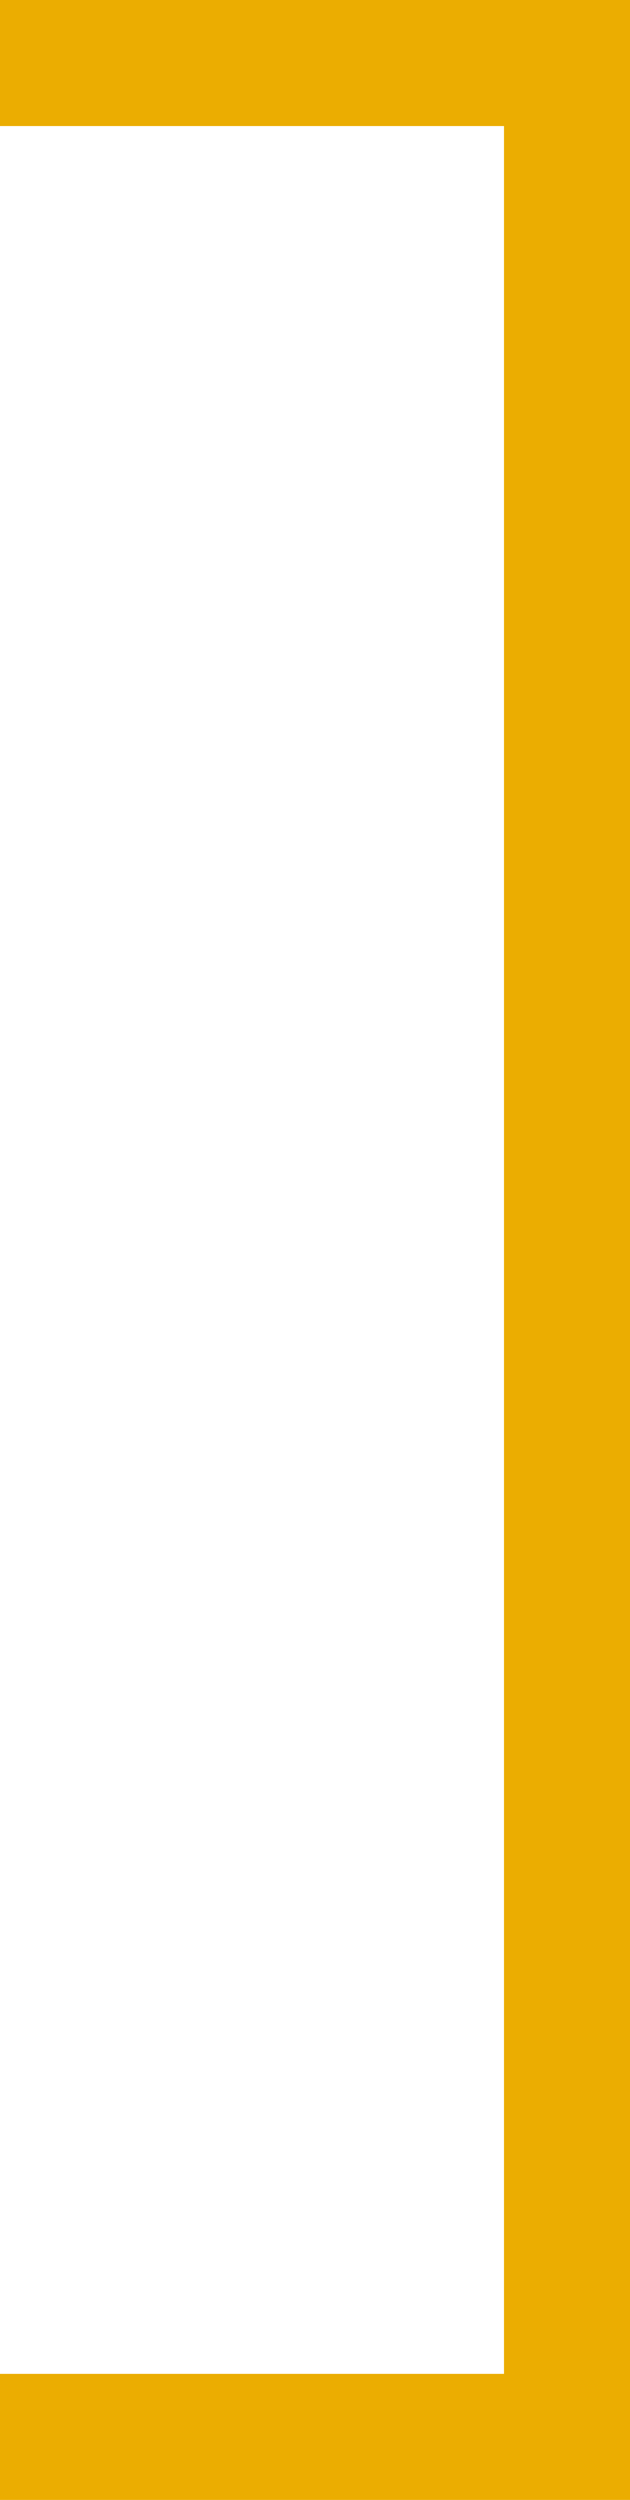
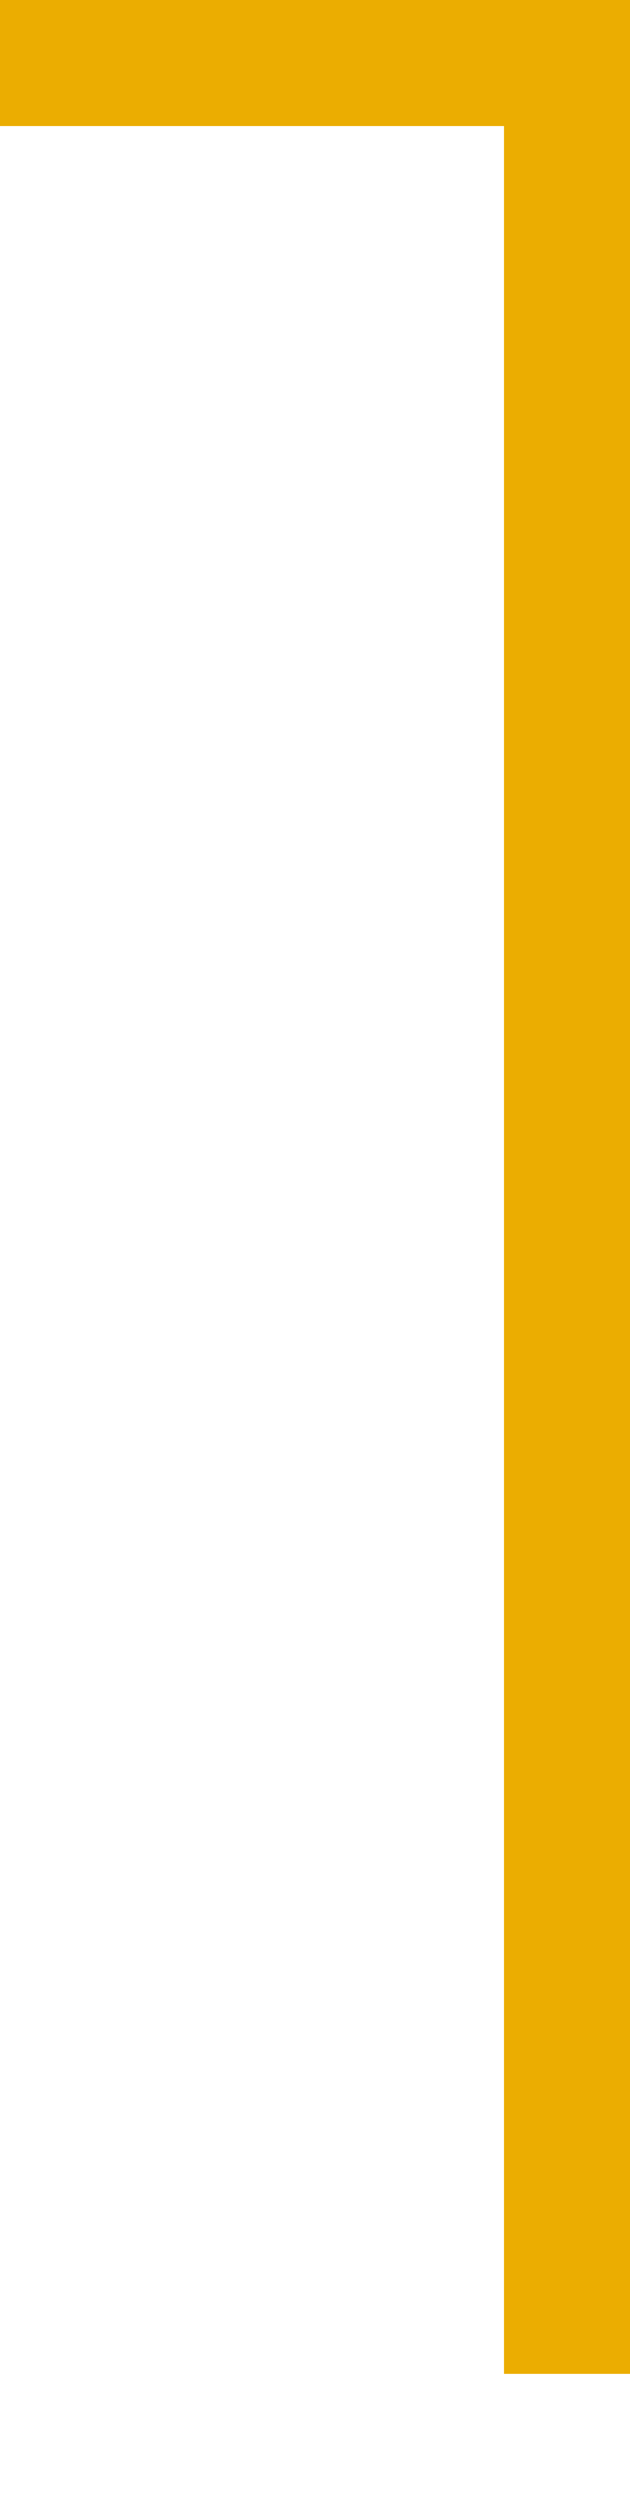
<svg xmlns="http://www.w3.org/2000/svg" width="30" height="119" viewBox="0 0 30 119" fill="none">
-   <path fill-rule="evenodd" clip-rule="evenodd" d="M30 0H-5.72205e-06V6H24L24 113H-5.72205e-06V119H30L30 117L30 113V6V2V0Z" fill="#EBAD01" />
+   <path fill-rule="evenodd" clip-rule="evenodd" d="M30 0H-5.72205e-06V6H24L24 113H-5.72205e-06H30L30 117L30 113V6V2V0Z" fill="#EBAD01" />
</svg>